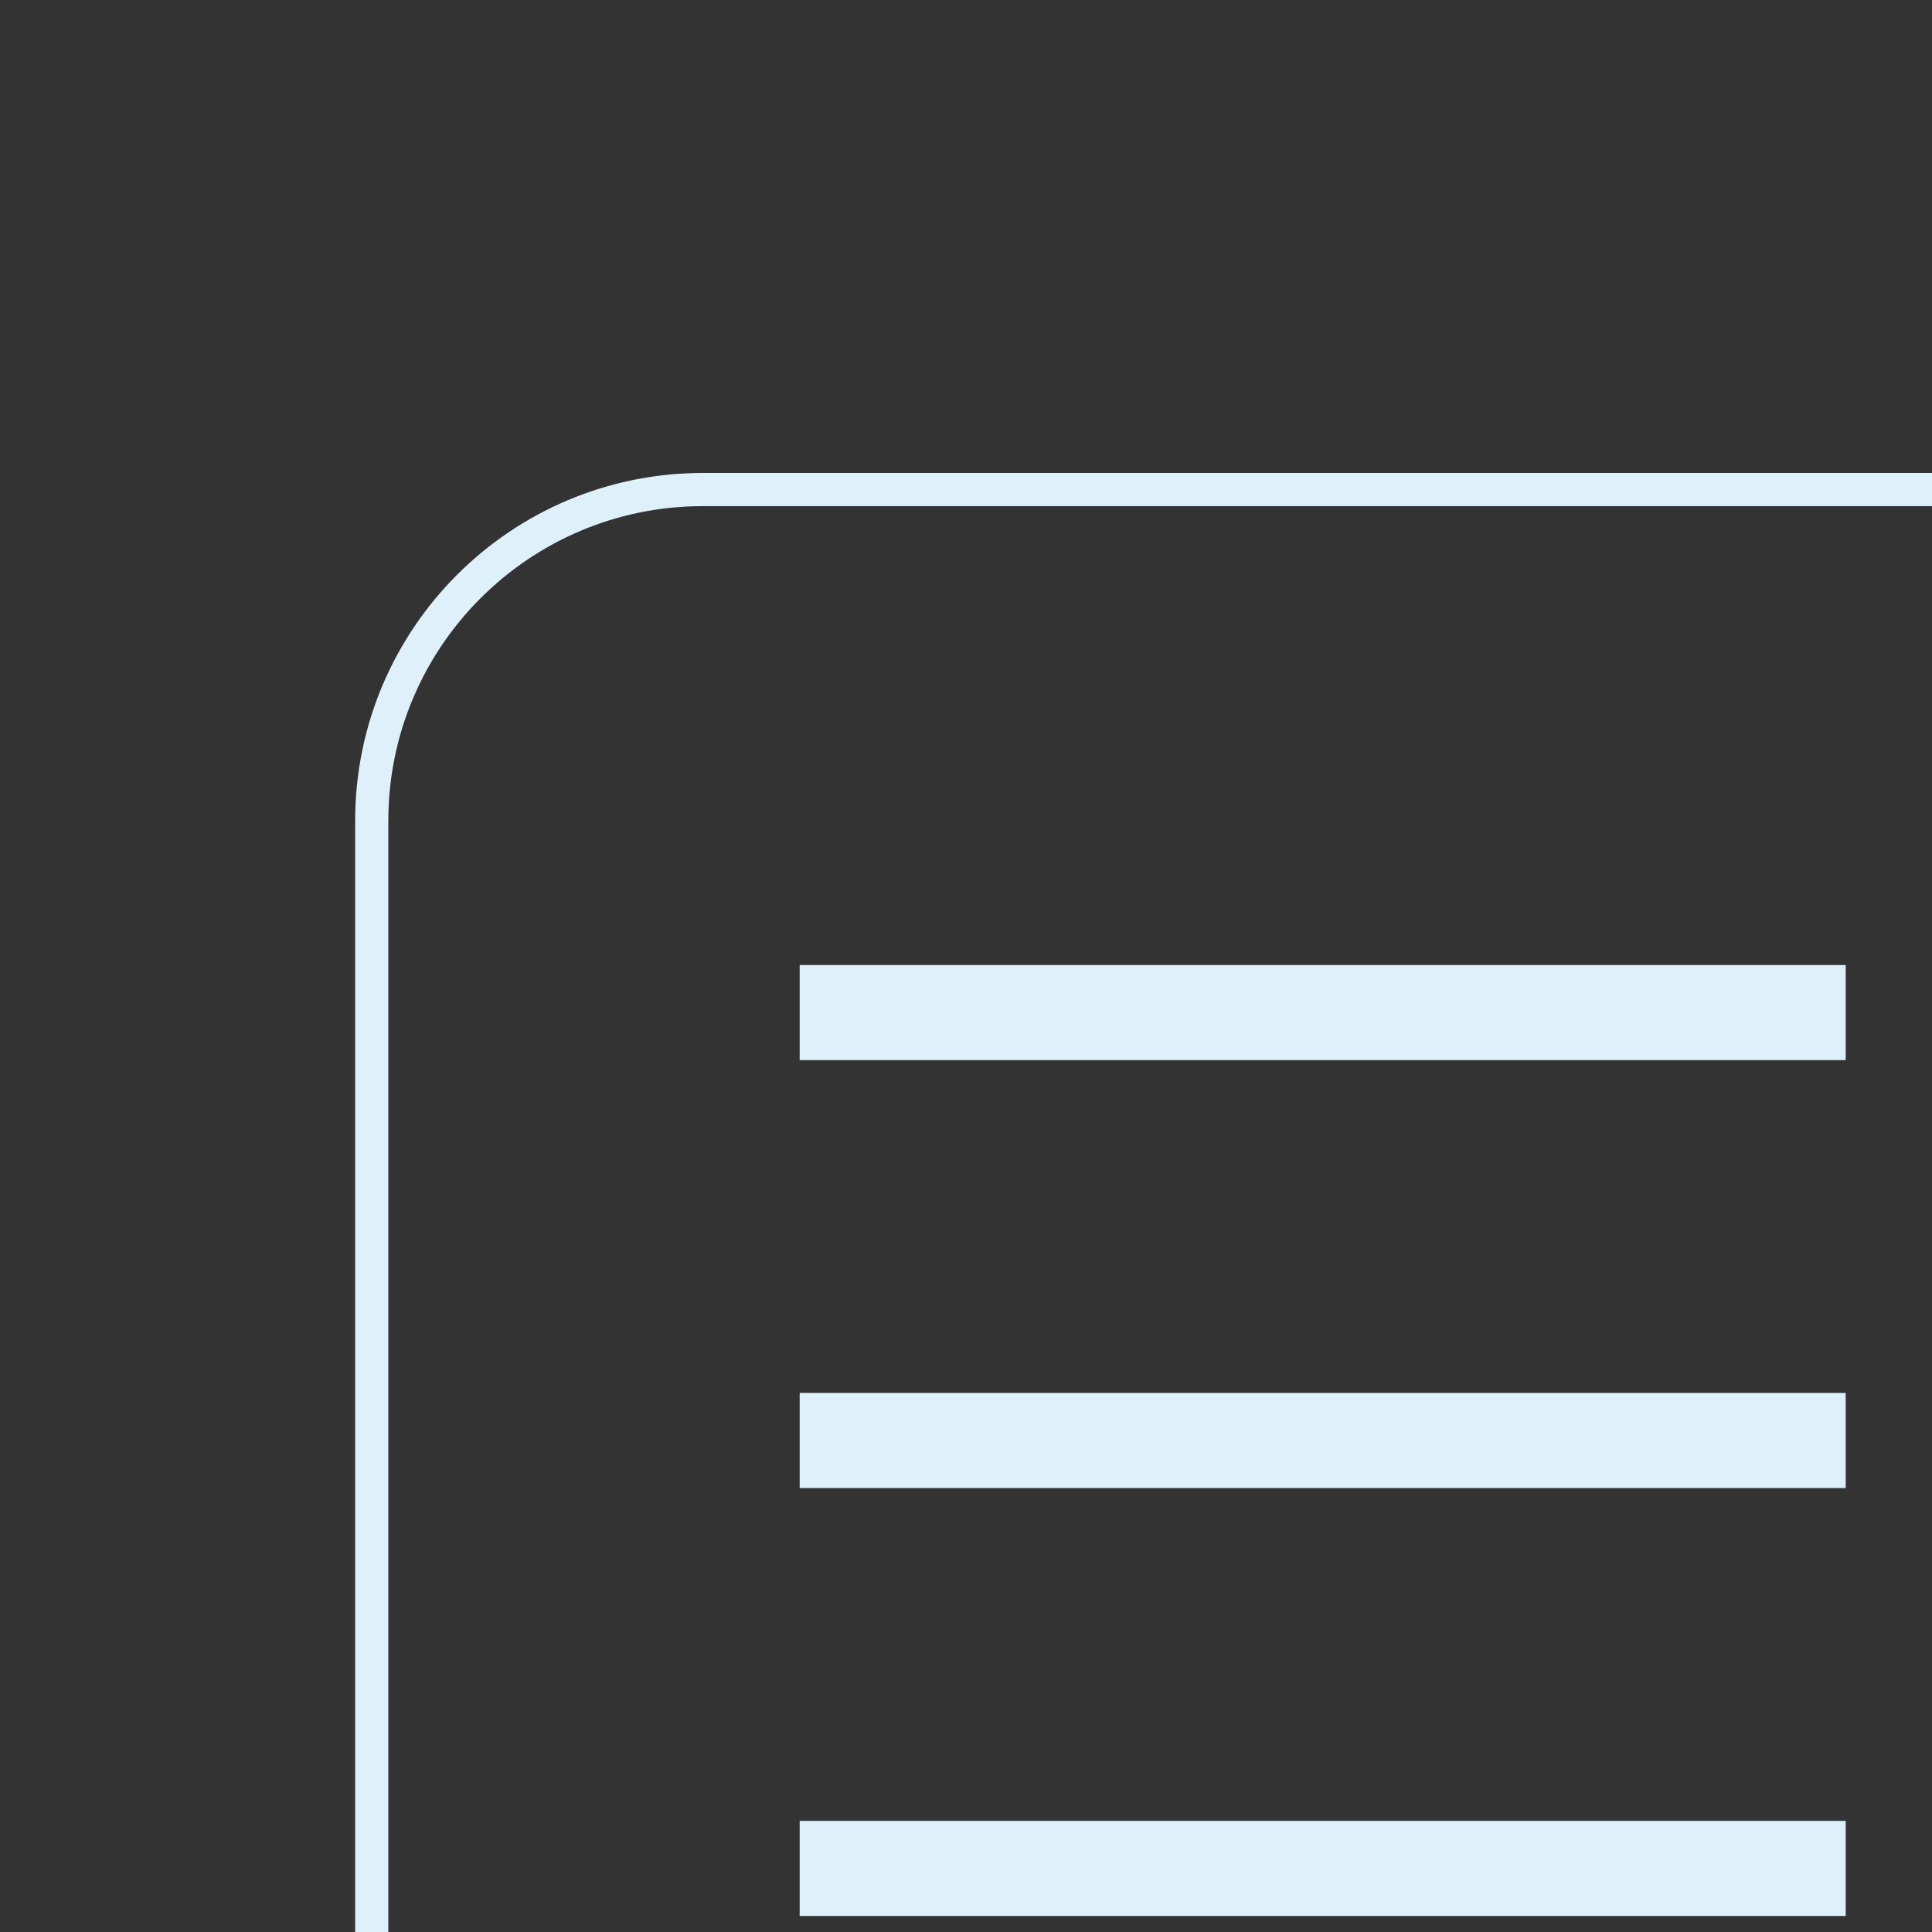
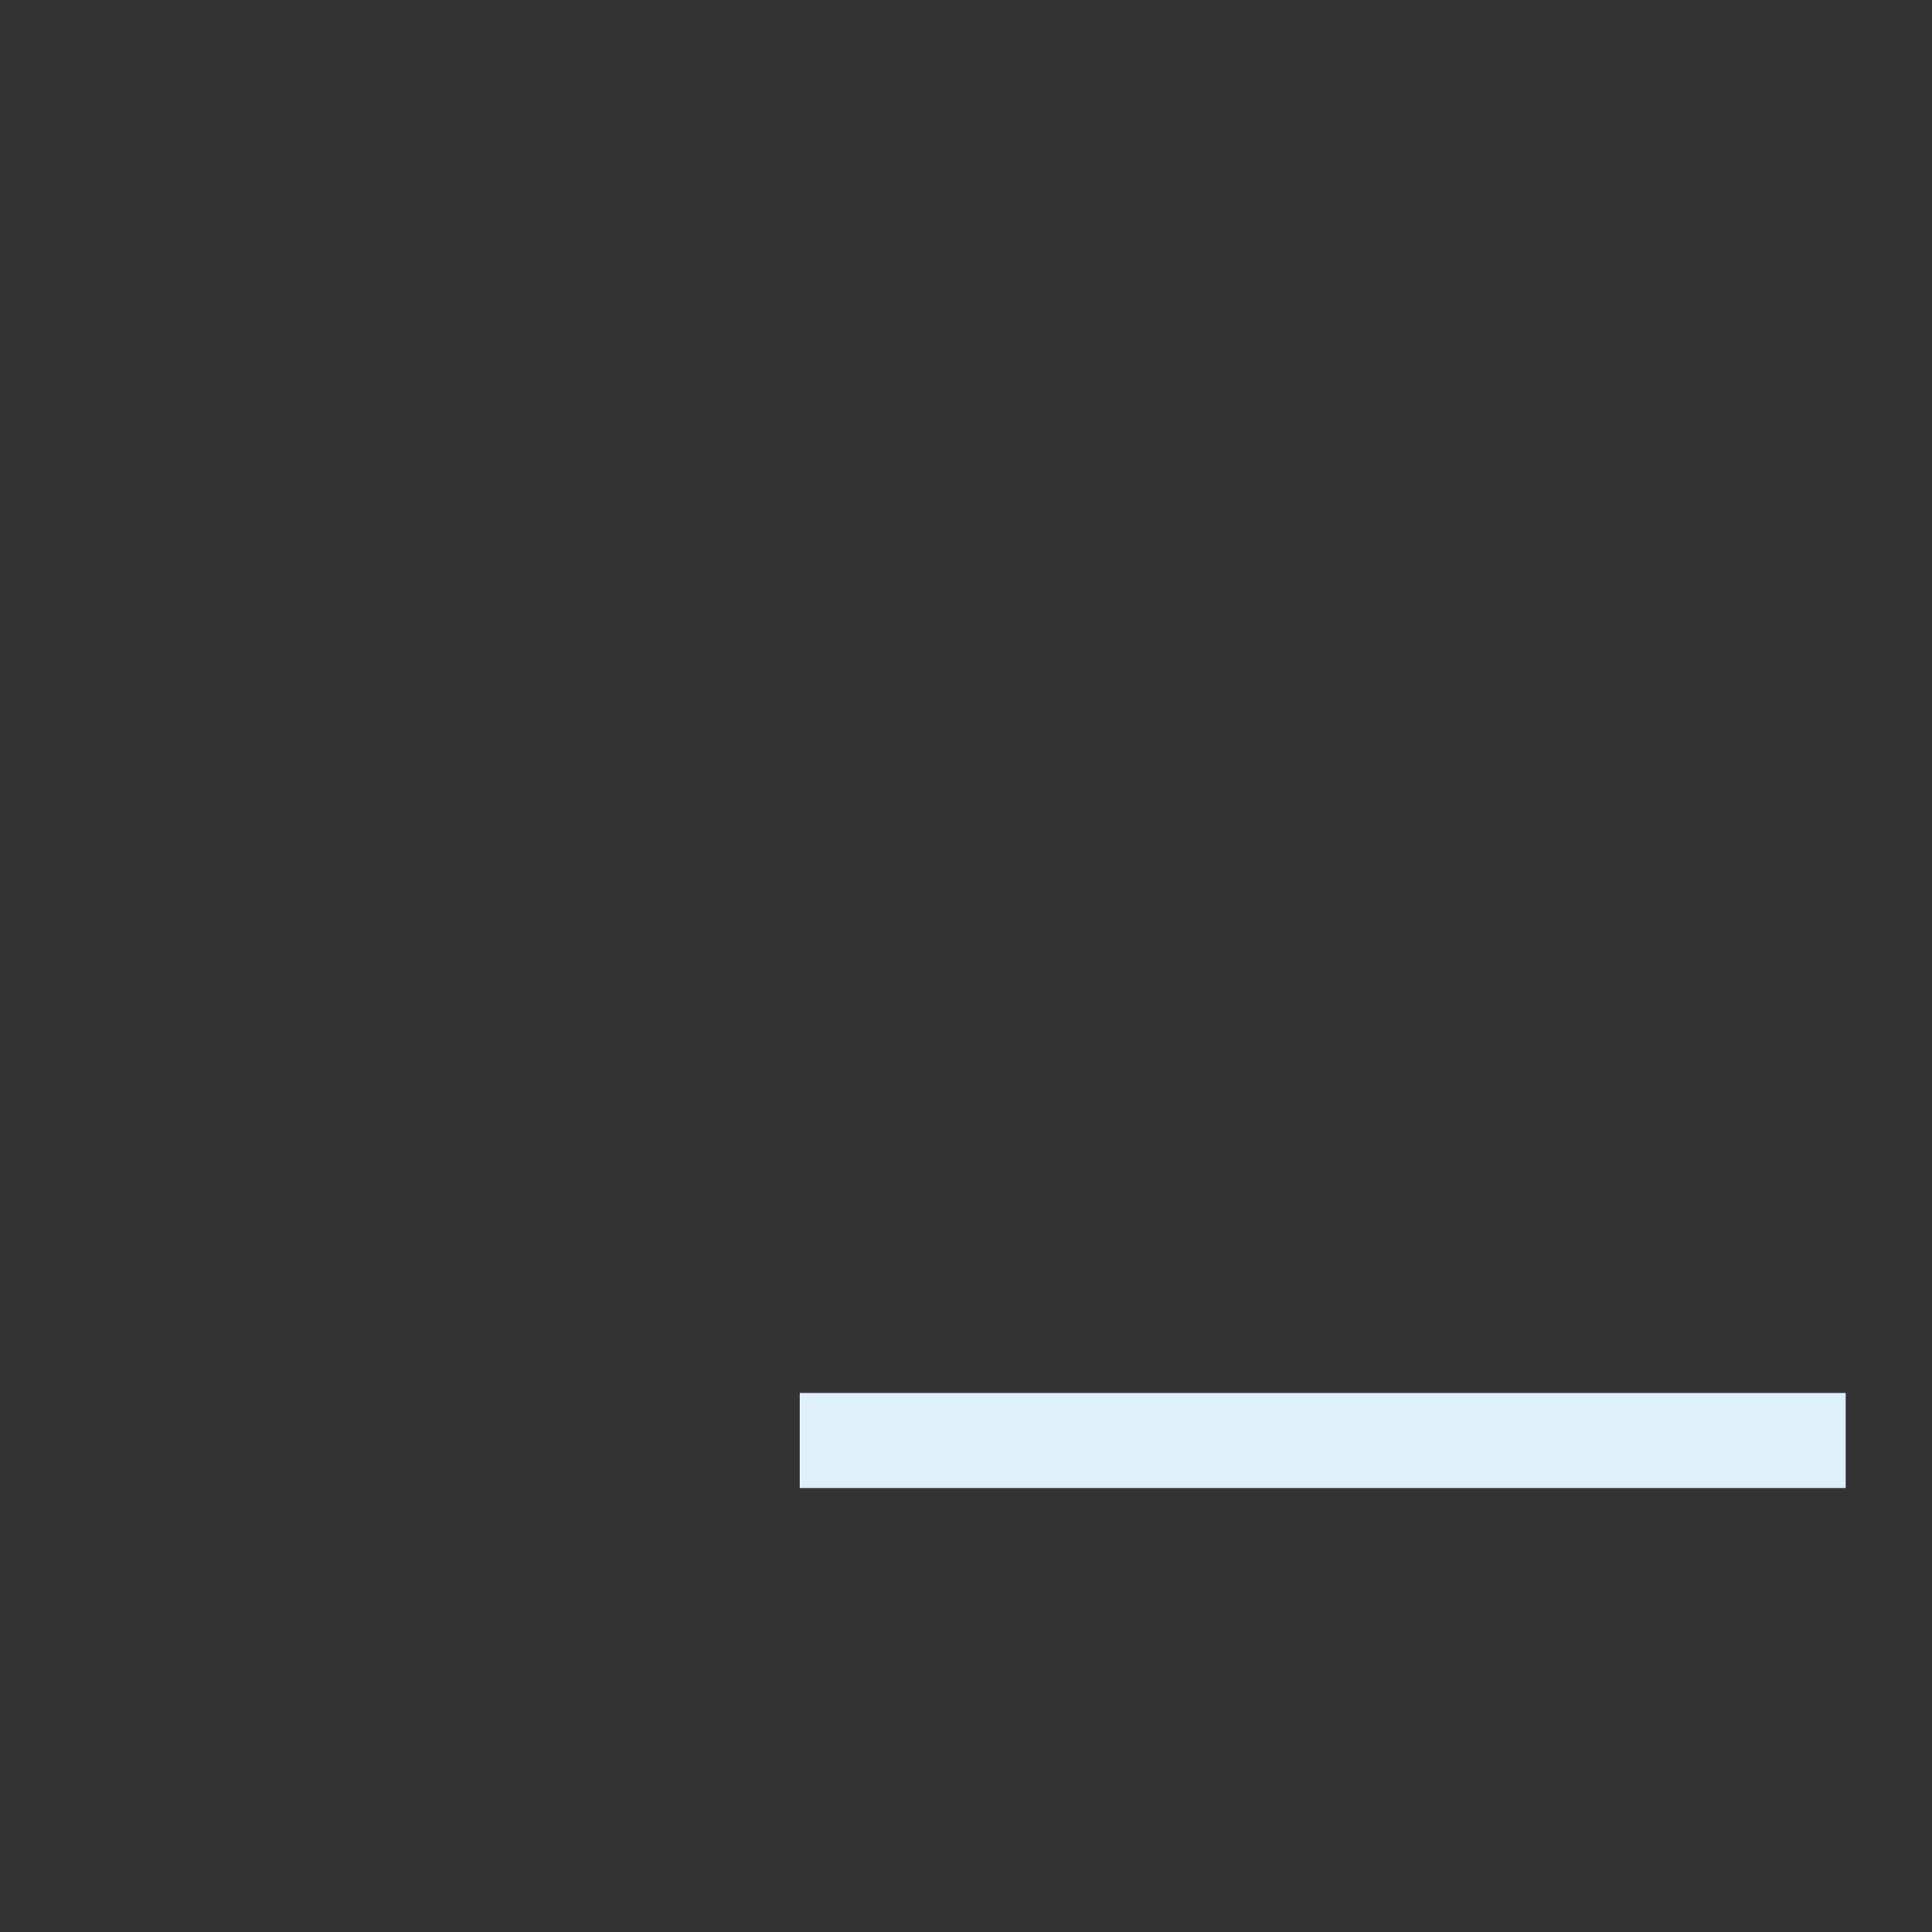
<svg xmlns="http://www.w3.org/2000/svg" xmlns:ns1="http://sodipodi.sourceforge.net/DTD/sodipodi-0.dtd" xmlns:ns2="http://www.inkscape.org/namespaces/inkscape" width="98.743mm" height="98.743mm" viewBox="0 0 98.743 98.743" version="1.1" id="svg21441" ns1:docname="MMN.svg" ns2:version="1.2.2 (b0a8486541, 2022-12-01)">
  <rect x="0" y="0" width="98.743" height="98.743" fill="#333333" stroke="none" />
  <ns1:namedview id="namedview21443" pagecolor="#ffffff" bordercolor="#666666" borderopacity="1.0" ns2:showpageshadow="2" ns2:pageopacity="0.0" ns2:pagecheckerboard="0" ns2:deskcolor="#d1d1d1" ns2:document-units="mm" showgrid="false" ns2:zoom="0.93806818" ns2:cx="555.39673" ns2:cy="408.28589" ns2:window-width="1280" ns2:window-height="1355" ns2:window-x="20" ns2:window-y="20" ns2:window-maximized="0" ns2:current-layer="layer1" />
  <defs id="defs21438" />
  <g ns2:label="Layer 1" ns2:groupmode="layer" id="layer1" transform="translate(209.723,-49.212)">
    <g id="g63787-5" transform="matrix(0.265,0,0,0.265,-11735.351,-15300.413)">
      <g id="g63785-3" transform="translate(5592.322,20509.031)" style="stroke-width:1;stroke-dasharray:none">
-         <rect class="n" x="37972.309" y="37508.5" width="366.802" height="366.802" id="rect63777-5" style="fill:none;fill-opacity:1;stroke:#def0fa;stroke-width:6.4;stroke-dasharray:none;stroke-opacity:1" ry="63.88" rx="63.88" />
-         <rect class="l" x="38054.844" y="37600.203" width="201.741" height="18.34" id="rect63779-6" style="fill:#def0fa;fill-opacity:1;stroke-width:1;stroke-dasharray:none" />
        <rect class="l" x="38054.844" y="37682.734" width="201.741" height="18.34" id="rect63781-2" style="fill:#def0fa;fill-opacity:1;stroke-width:1;stroke-dasharray:none" />
-         <rect class="l" x="38054.844" y="37765.266" width="201.741" height="18.34" id="rect63783-9" style="fill:#def0fa;fill-opacity:1;stroke-width:1;stroke-dasharray:none" />
      </g>
    </g>
  </g>
</svg>